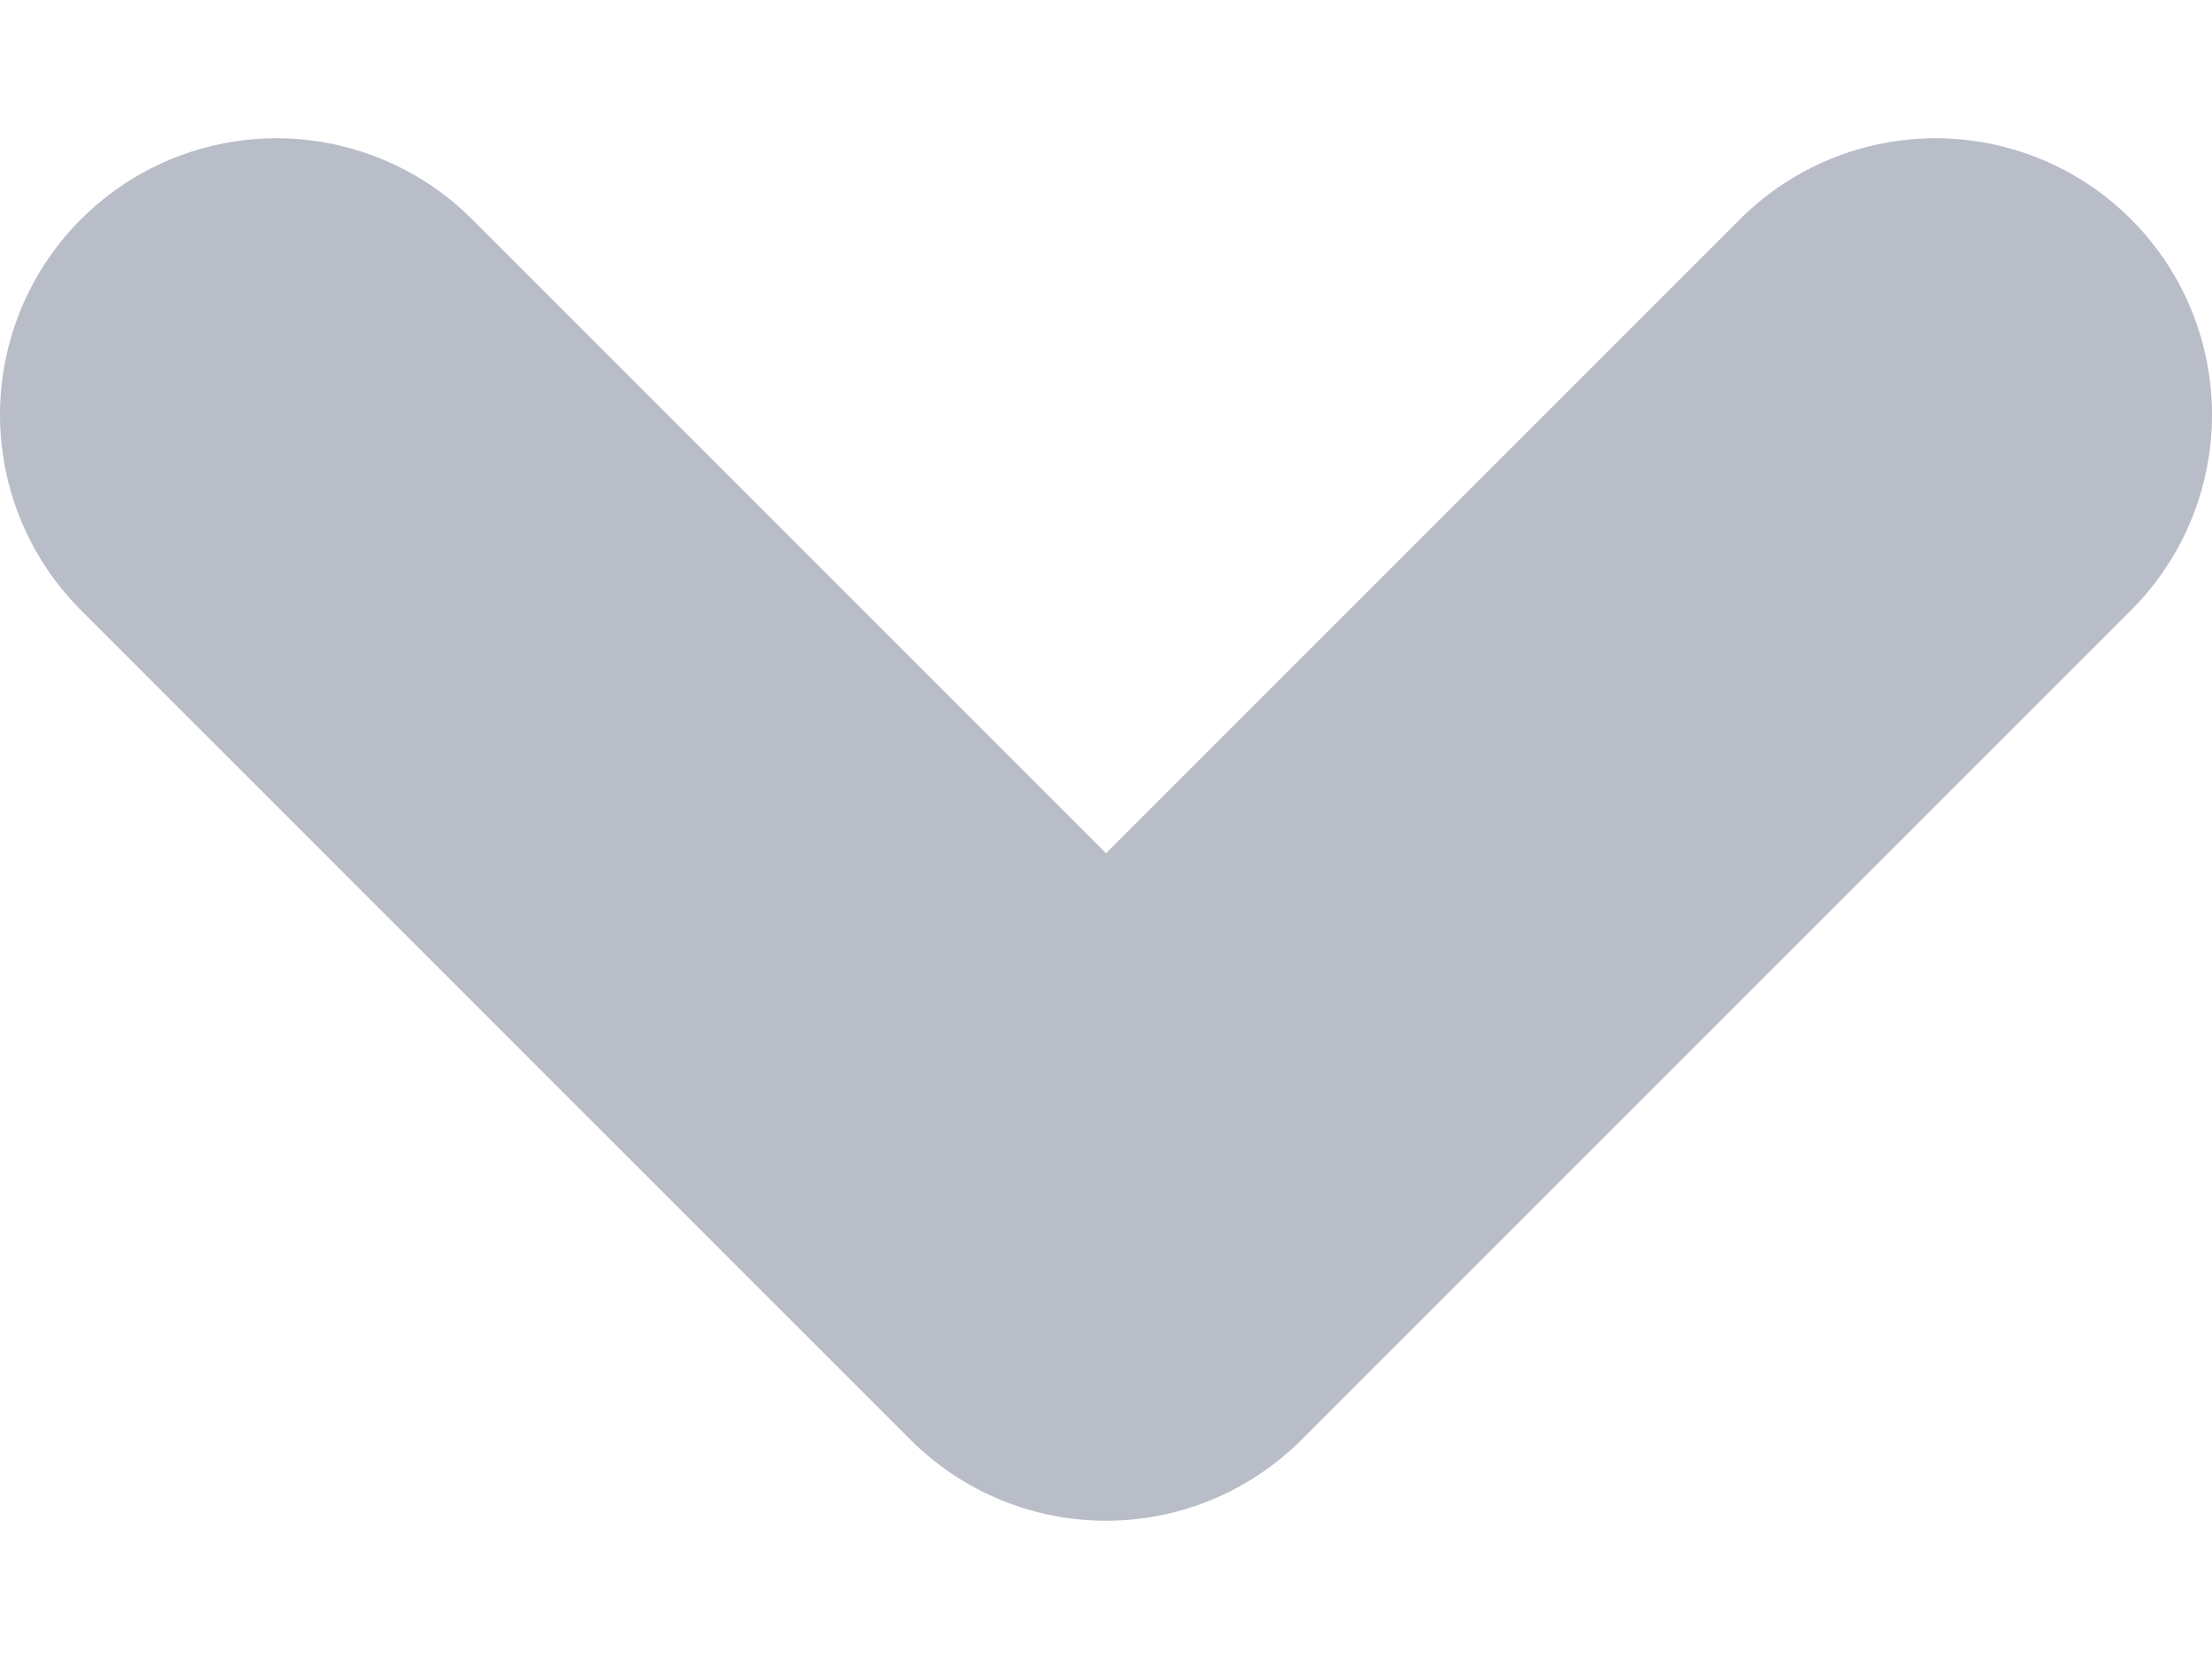
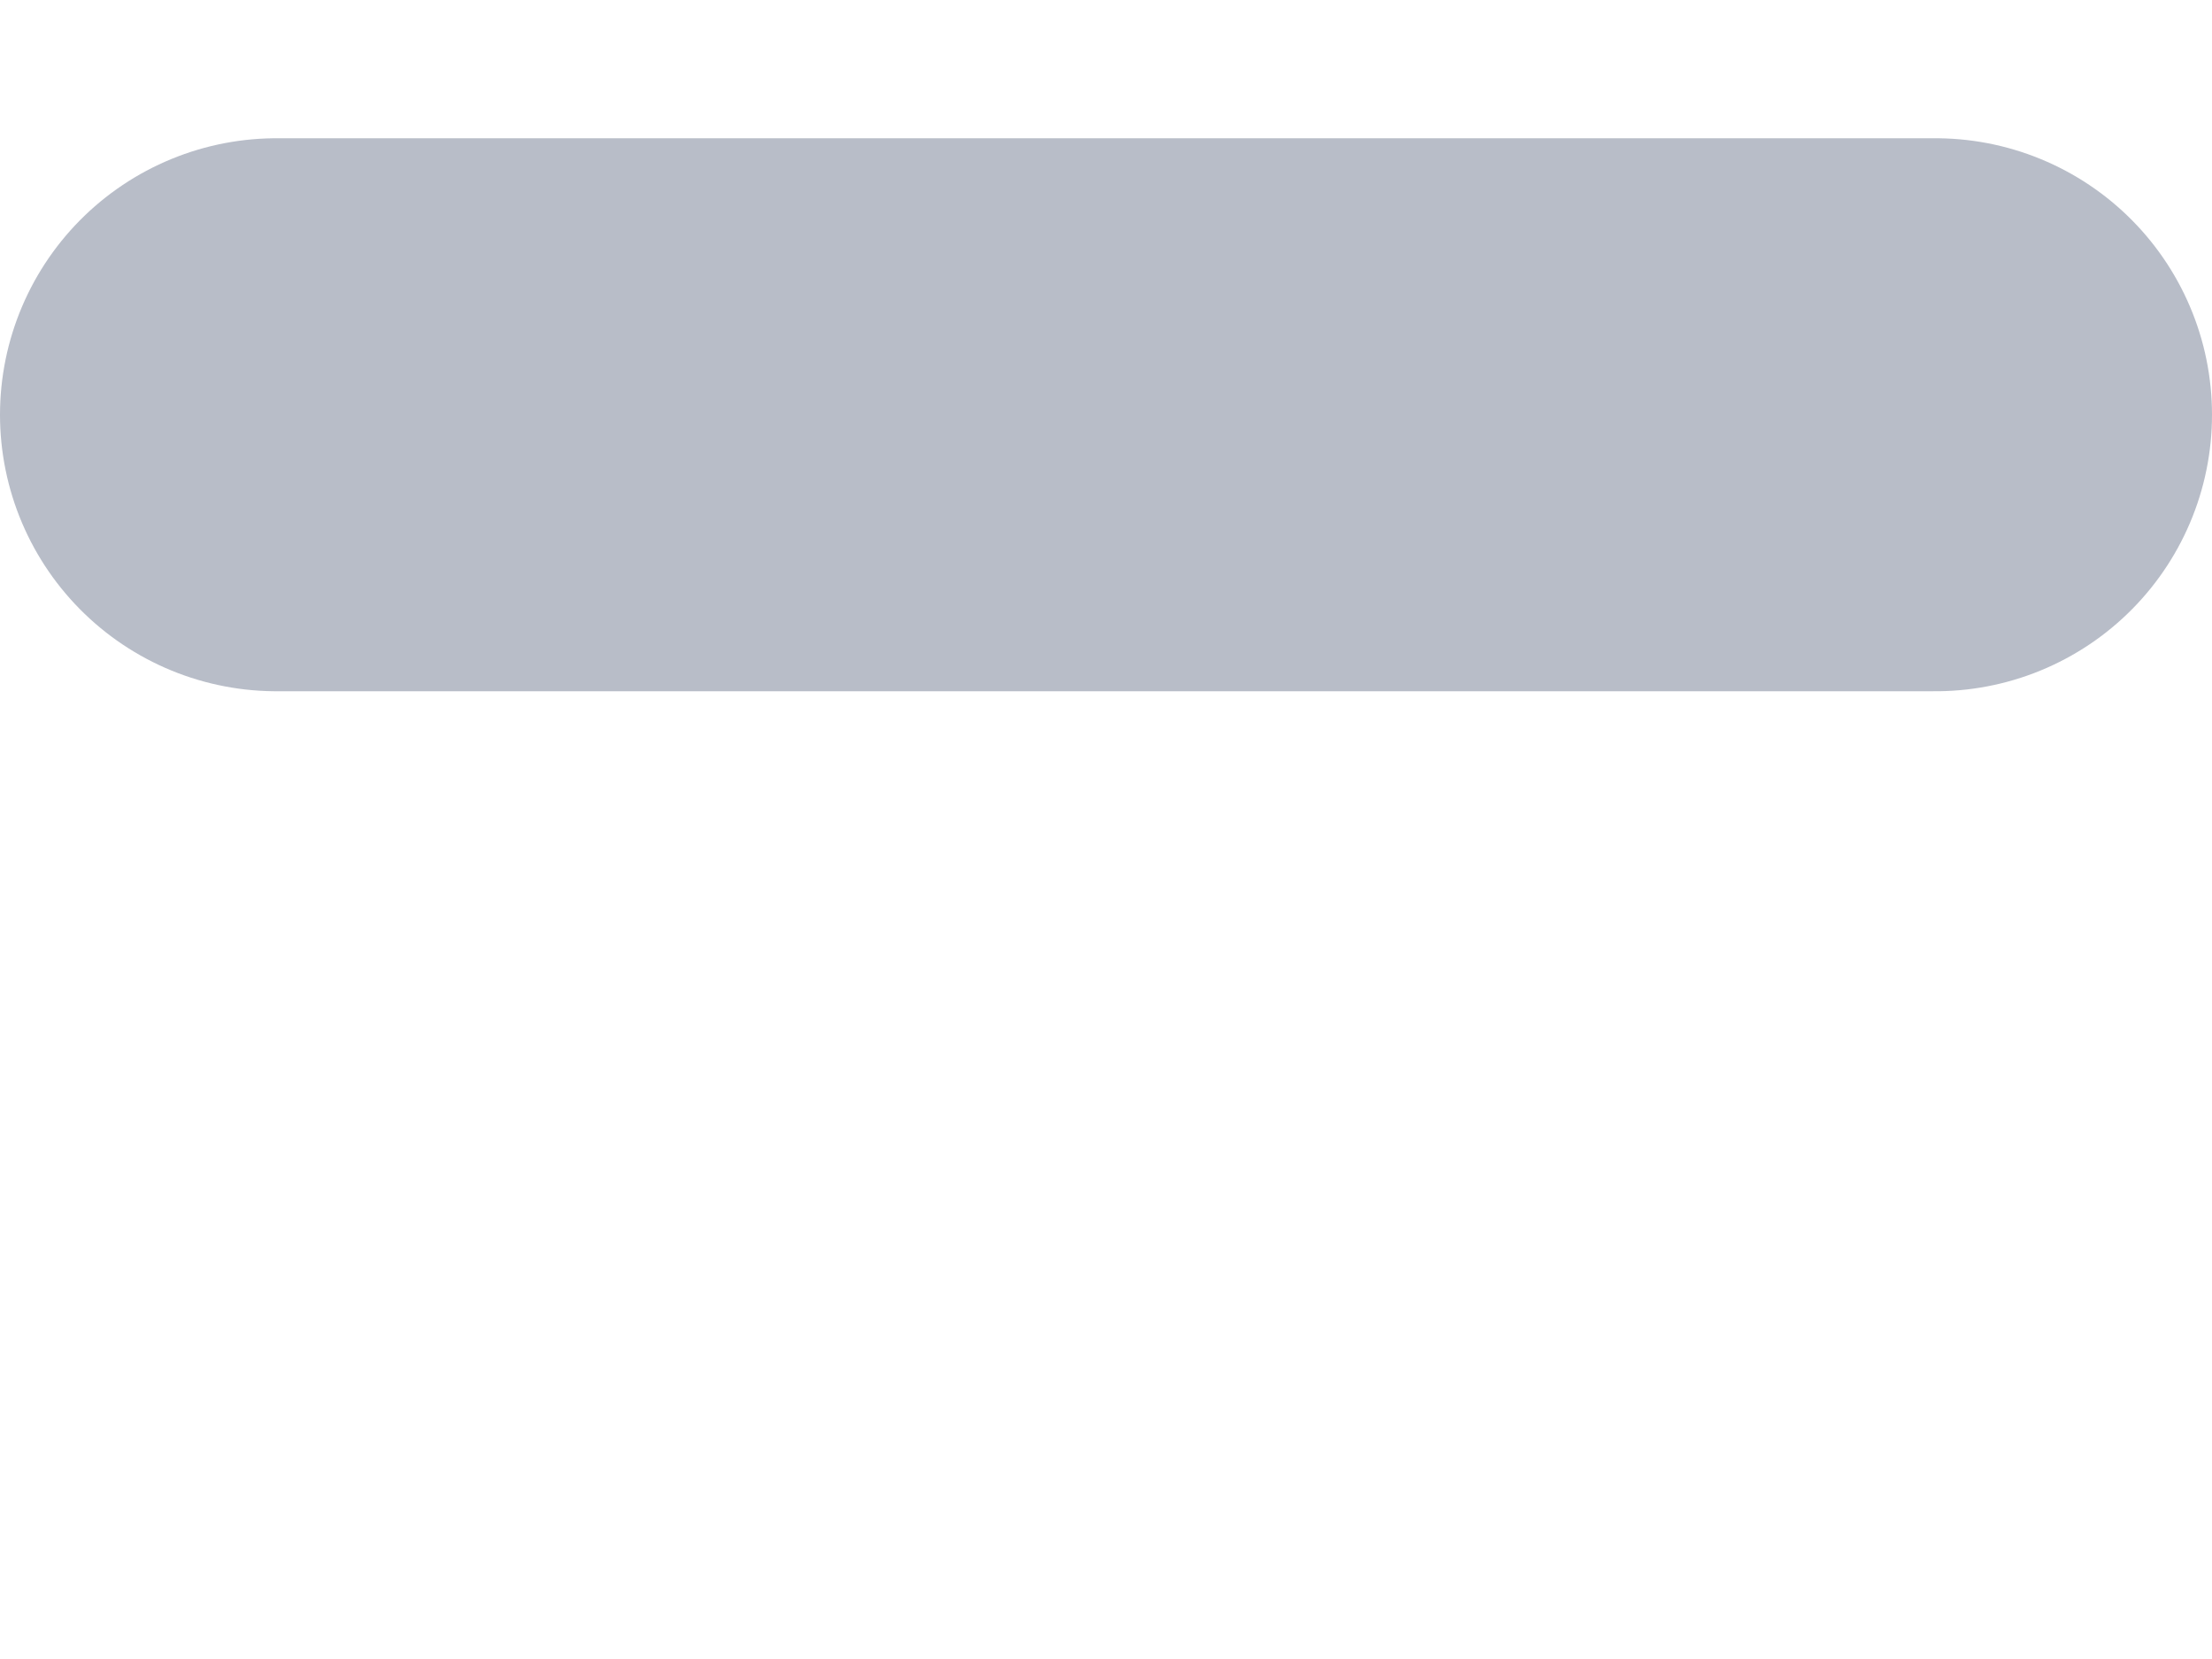
<svg xmlns="http://www.w3.org/2000/svg" width="8" height="6" viewBox="0 0 8 6" fill="none">
-   <path opacity="0.3" d="M7 1.5L4 4.5L1 1.5" stroke="#112347" stroke-width="2" stroke-linecap="round" stroke-linejoin="round" />
+   <path opacity="0.3" d="M7 1.5L1 1.5" stroke="#112347" stroke-width="2" stroke-linecap="round" stroke-linejoin="round" />
</svg>